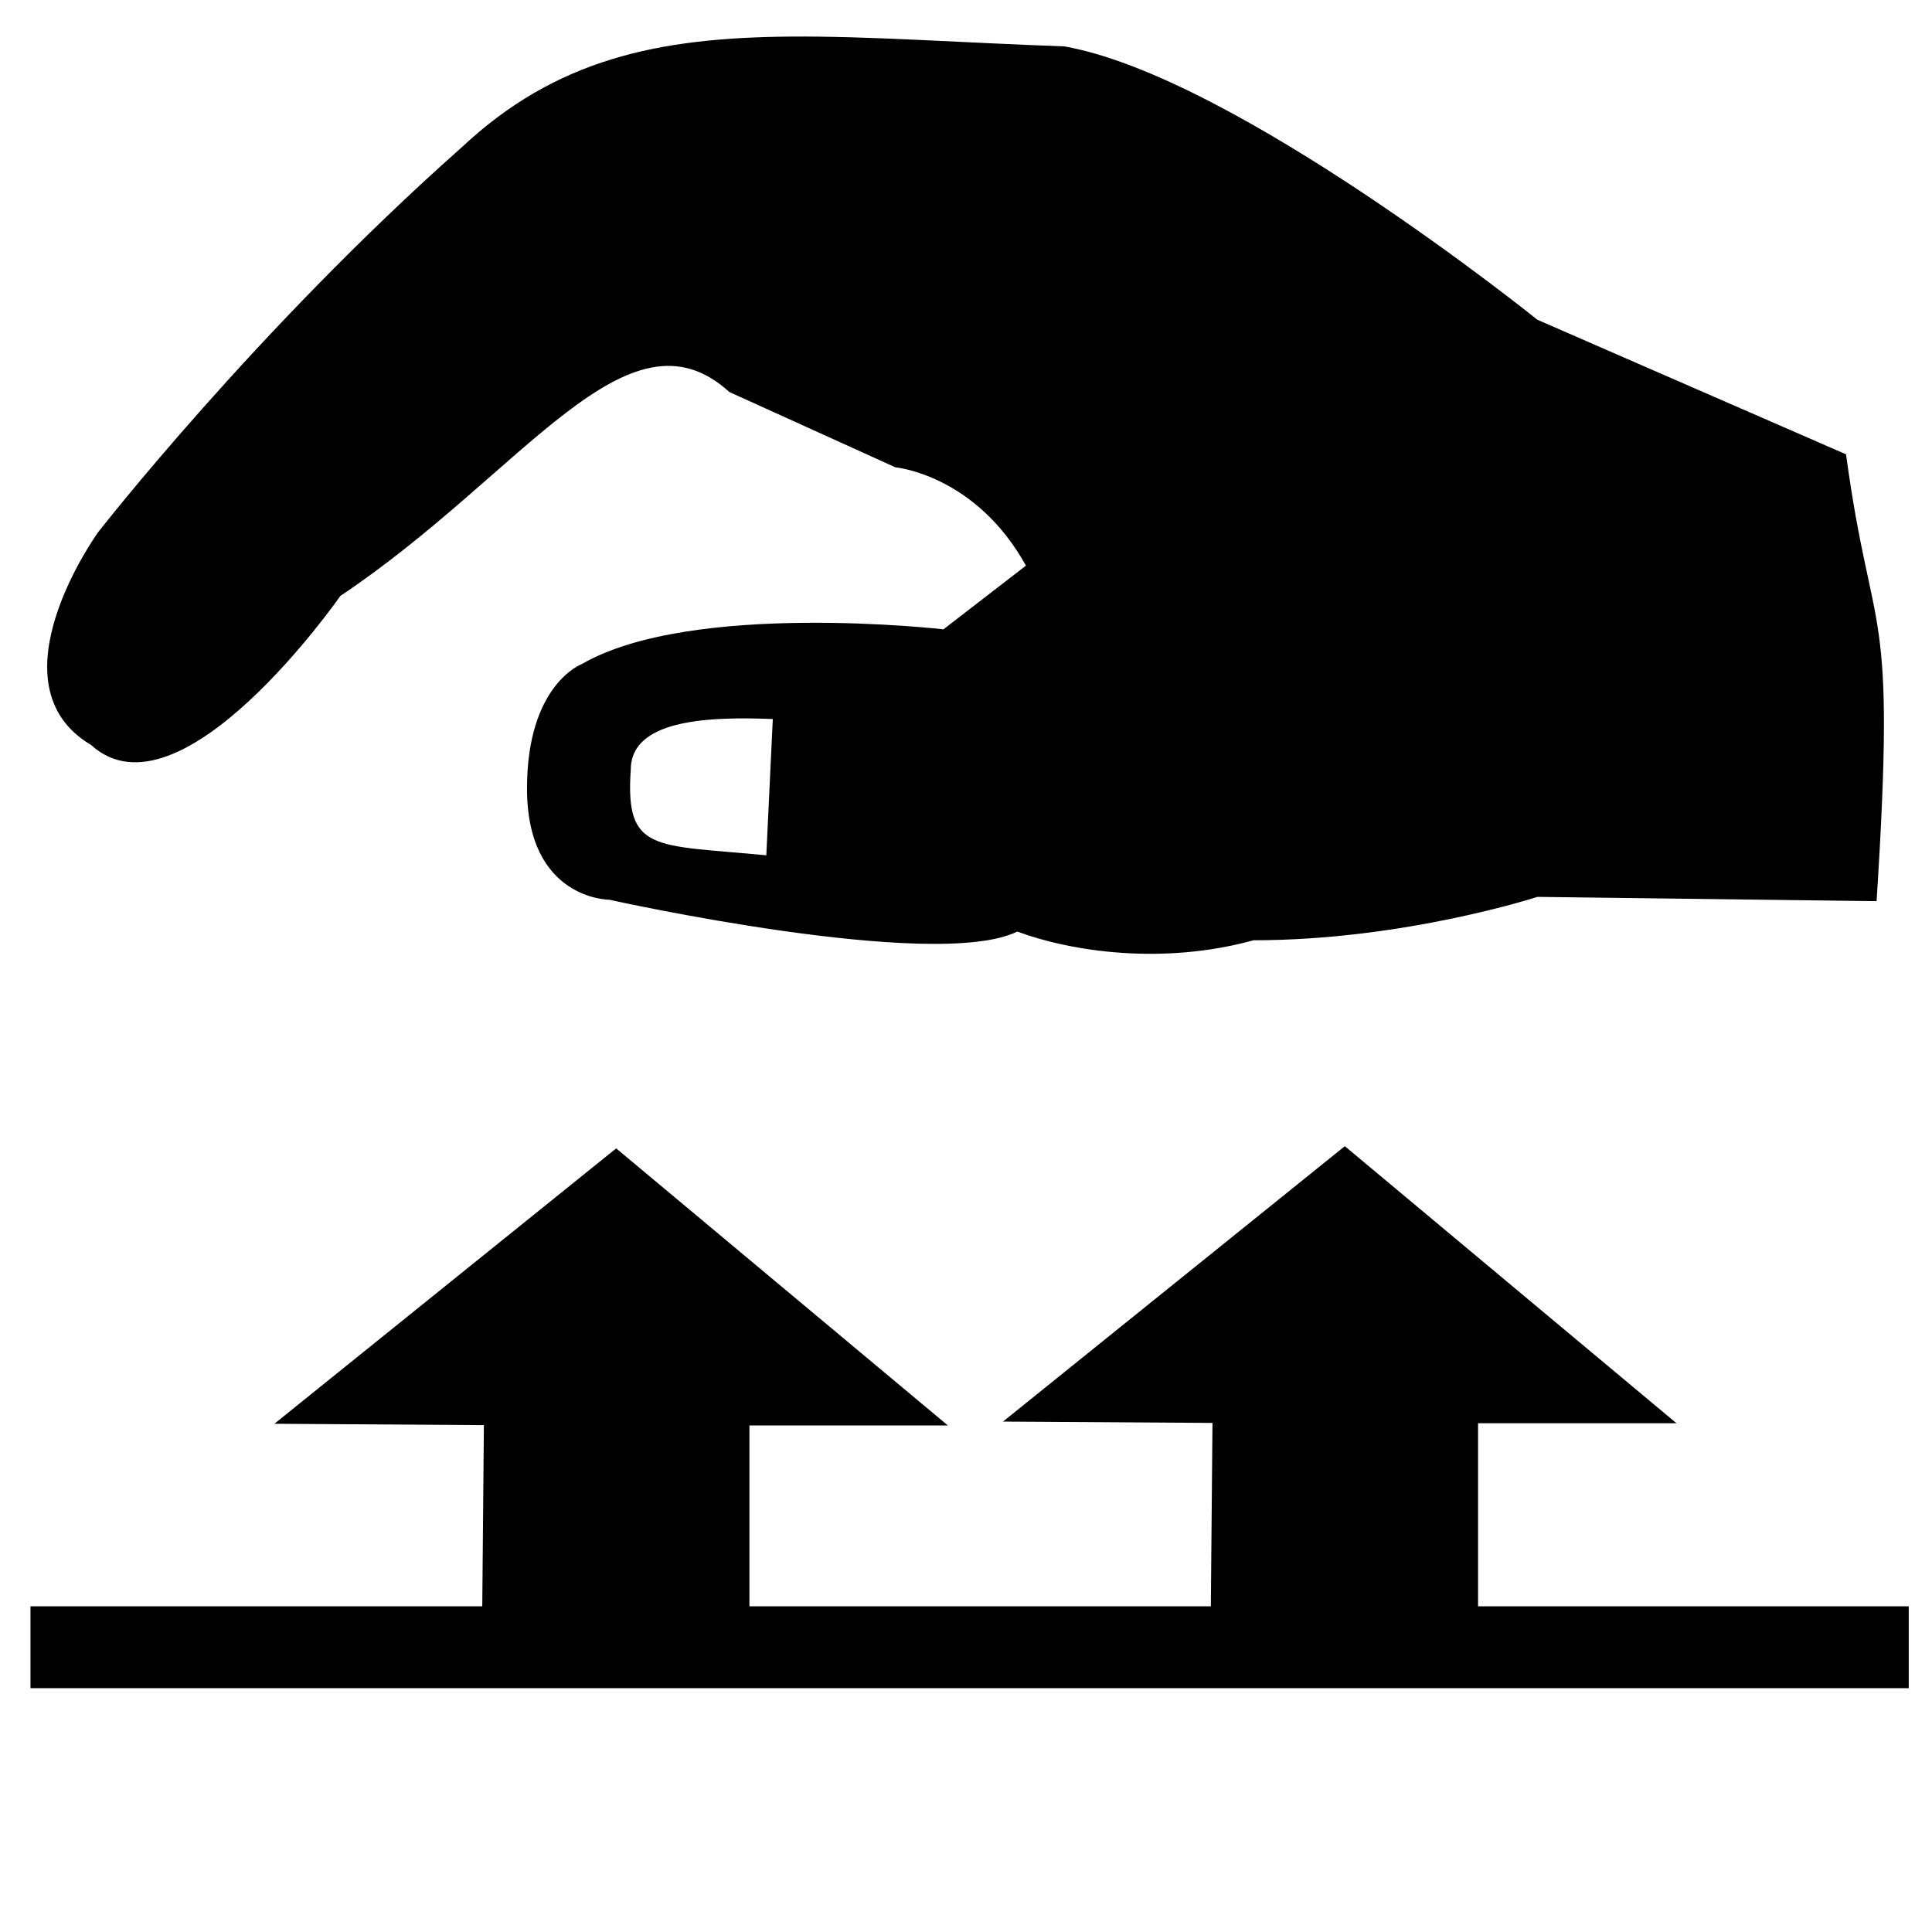
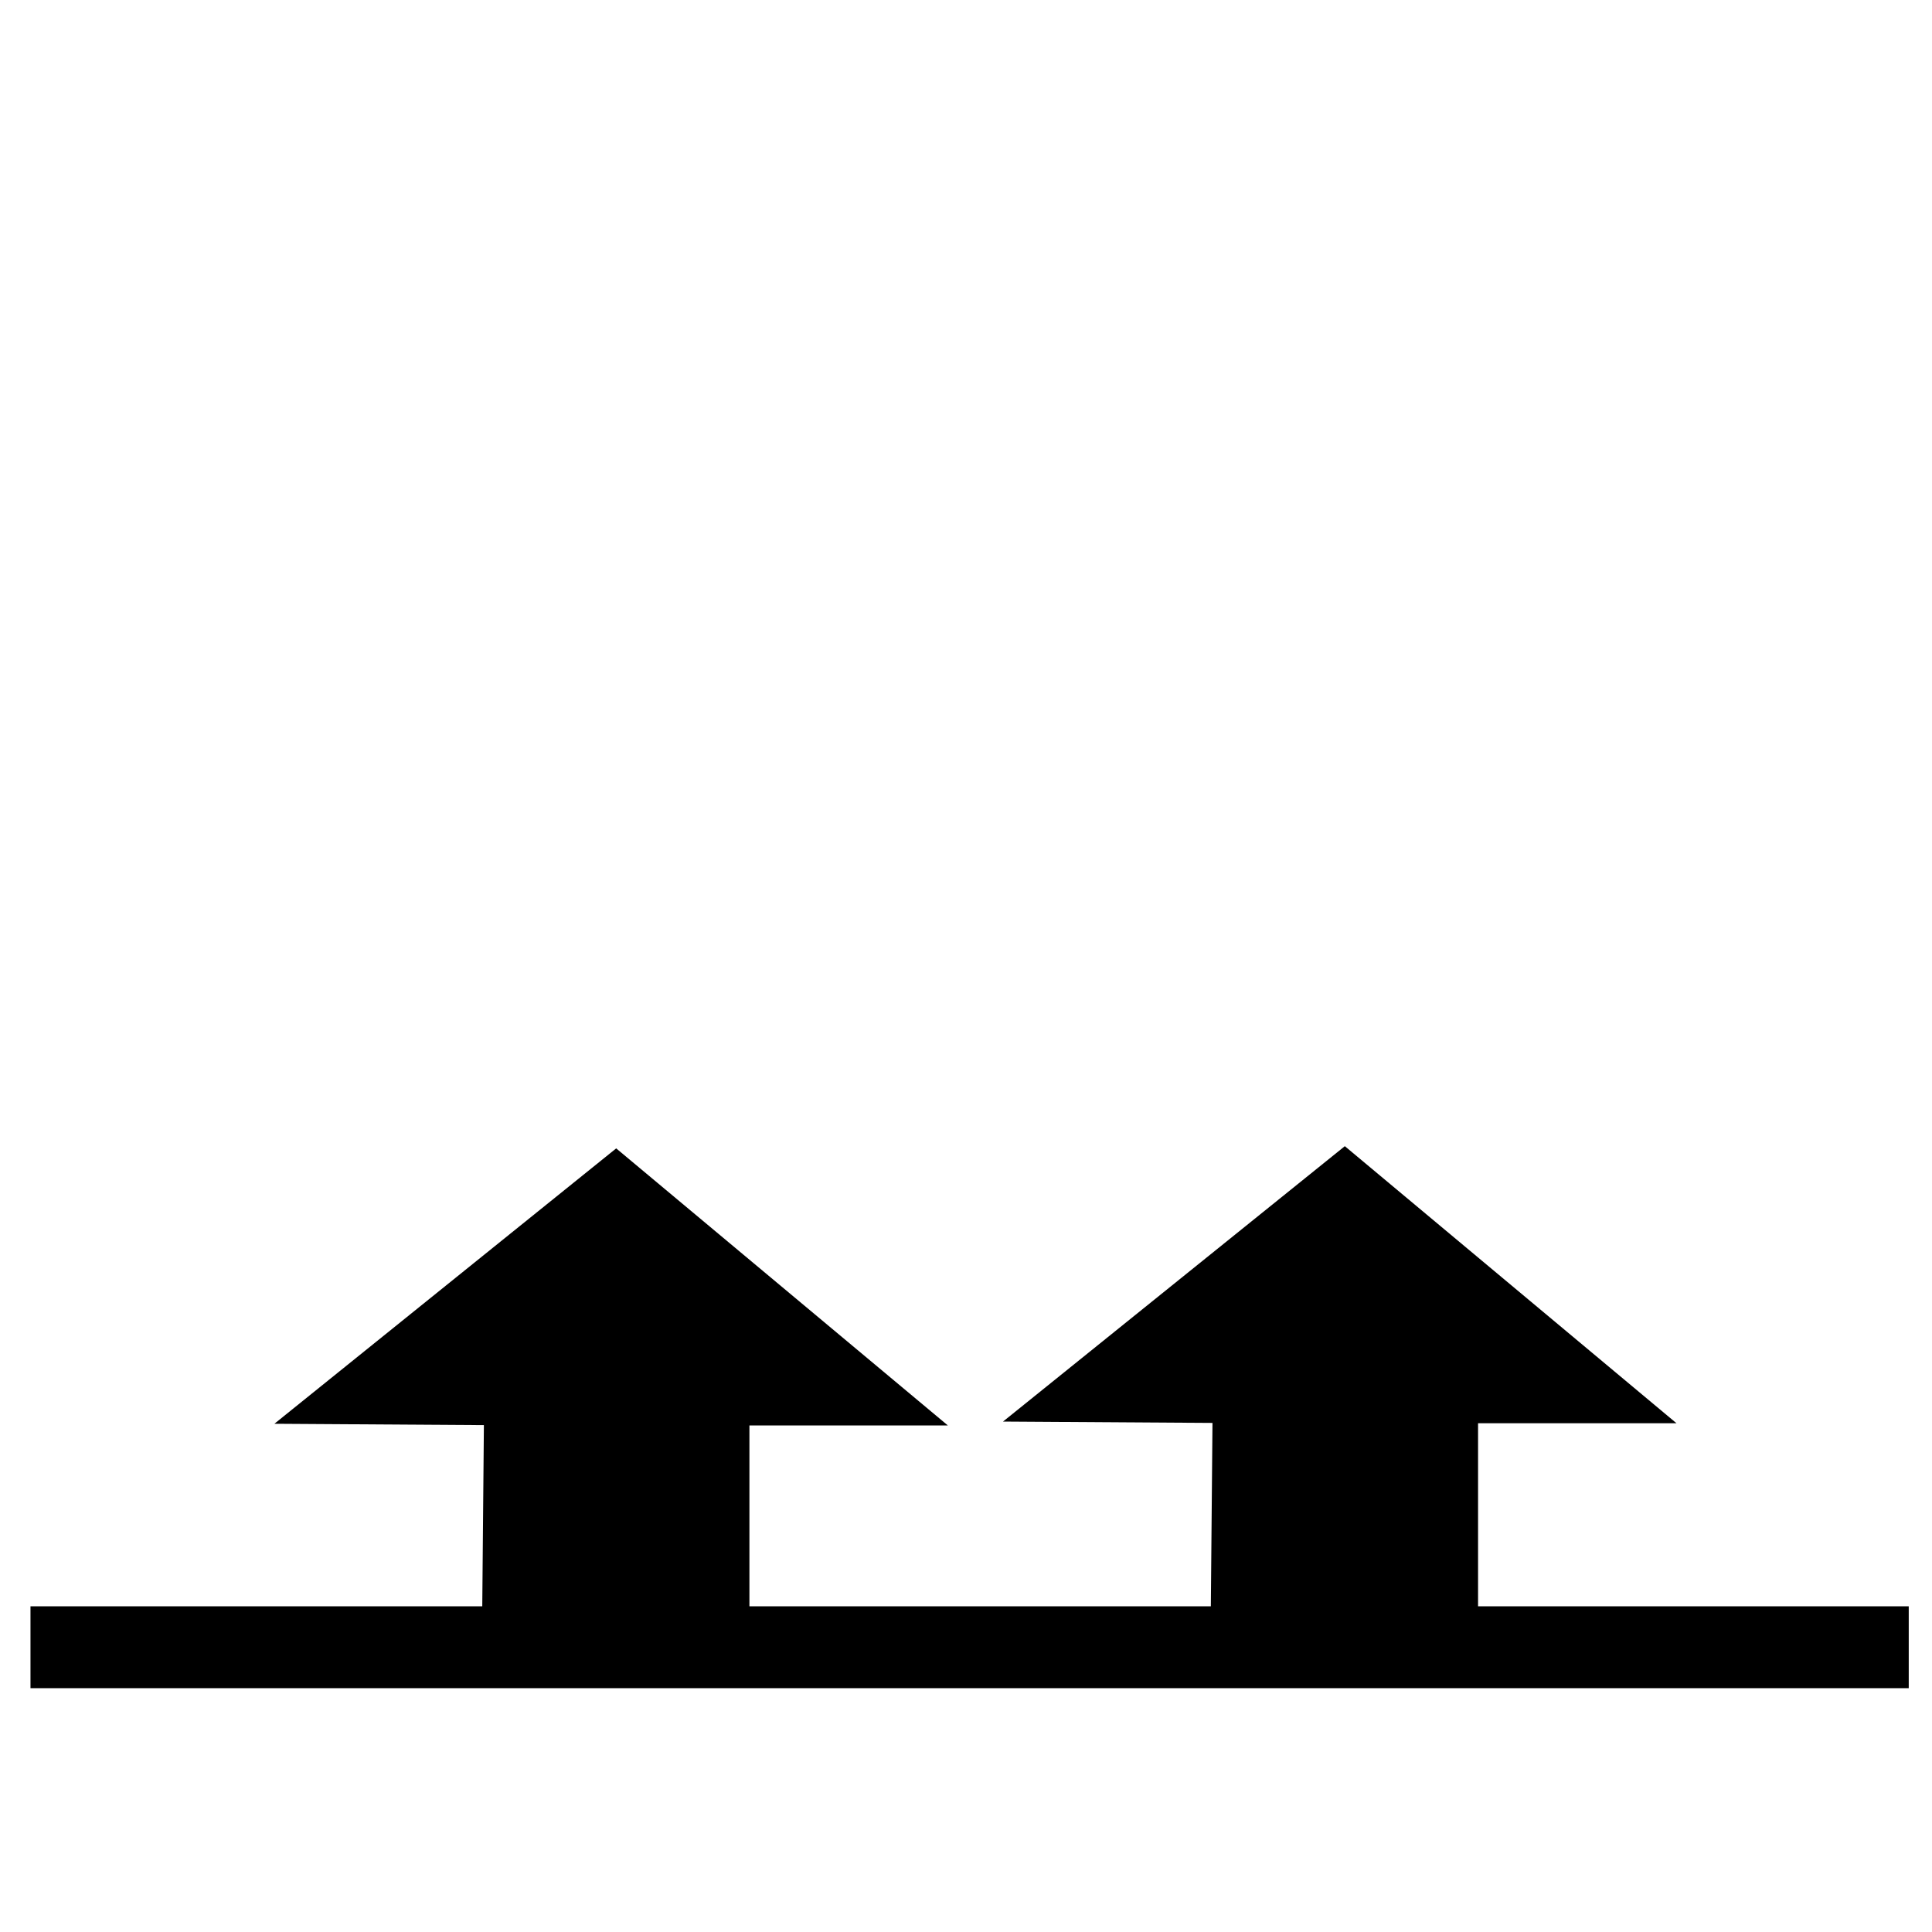
<svg xmlns="http://www.w3.org/2000/svg" xmlns:ns1="http://www.inkscape.org/namespaces/inkscape" xmlns:ns2="http://sodipodi.sourceforge.net/DTD/sodipodi-0.dtd" version="1.1" x="0px" y="0px" viewBox="0 0 50 50" style="enable-background:new 0 0 50 50;" xml:space="preserve" id="svg2" ns1:version="0.92.2 (5c3e80d, 2017-08-06)" ns2:docname="solidhand-a.svg">
  <defs id="defs34" />
  <ns2:namedview pagecolor="#ff4900" bordercolor="#666666" borderopacity="1" objecttolerance="10" gridtolerance="10" guidetolerance="10" ns1:pageopacity="0" ns1:pageshadow="2" ns1:window-width="1920" ns1:window-height="1017" id="namedview32" showgrid="false" ns1:zoom="13.350176" ns1:cx="18.433683" ns1:cy="27.474877" ns1:window-x="-8" ns1:window-y="-8" ns1:window-maximized="1" ns1:current-layer="svg2" />
  <style type="text/css" id="style4">
	.st0{fill:#FFFFFF;}
</style>
  <style id="style4-0" type="text/css">
	.st0{fill:#FFFFFF;}
</style>
  <g ns1:groupmode="layer" id="layer1" ns1:label="Layer 1" />
  <rect id="rect3759" width="48.609" height="2.119" x="0.789" y="-43.69" style="fill:#000000;fill-opacity:1;stroke:none;stroke-width:0.929;stroke-miterlimit:4;stroke-dasharray:none;stroke-opacity:1" transform="scale(1,-1)" />
-   <path style="fill:#000000;fill-opacity:1;stroke:none;stroke-width:1.202;stroke-linecap:butt;stroke-linejoin:miter;stroke-miterlimit:4;stroke-dasharray:none;stroke-opacity:1" d="M 20.443 0.947 C 17.026 0.975 14.378 1.53 11.939 3.822 C 6.618 8.539 2.537 13.777 2.537 13.777 C 2.537 13.777 -0.301 17.709 2.359 19.281 C 4.665 21.377 8.809 15.422 8.809 15.422 C 13.538 12.263 16.237 7.745 18.877 10.146 L 23.172 12.094 C 23.172 12.094 25.246 12.281 26.551 14.639 L 24.416 16.287 C 24.416 16.287 17.903 15.538 15.057 17.186 C 15.057 17.186 13.639 17.709 13.639 20.404 C 13.639 23.286 15.768 23.285 15.768 23.285 C 15.768 23.285 24.198 25.157 26.326 24.109 C 27.746 24.634 30.105 24.978 32.441 24.334 C 36.344 24.334 39.787 23.211 39.787 23.211 L 48.566 23.322 C 49.08 15.28 48.463 16.8 47.775 11.758 L 39.787 8.275 C 39.787 8.275 31.983 1.987 27.549 1.201 C 24.822 1.103 22.494 0.93 20.443 0.947 z M 18.779 18.6 C 19.196 18.584 19.617 18.593 20 18.609 L 19.832 22.135 C 16.932 21.855 16.176 22.073 16.324 19.924 C 16.321 18.916 17.529 18.645 18.779 18.6 z " id="path3757-4" />
  <style id="style4-7" type="text/css">
	.st0{fill:#FFFFFF;}
</style>
  <style type="text/css" id="style4-0-1">
	.st0{fill:#FFFFFF;}
</style>
  <path style="fill:#000000;fill-opacity:1;stroke:none;stroke-width:1.02px;stroke-linecap:butt;stroke-linejoin:miter;stroke-opacity:1" d="m 7.101,36.847 8.846,-7.127 8.584,7.171 h -5.136 v 5.125 h -6.918 l 0.046,-5.134 z" id="path4540" ns1:connector-curvature="0" ns2:nodetypes="cccccccc" />
-   <path style="fill:#000000;fill-opacity:1;stroke:none;stroke-width:1.02px;stroke-linecap:butt;stroke-linejoin:miter;stroke-opacity:1" d="m 25.958,36.79 8.846,-7.127 8.584,7.171 h -5.136 v 5.125 H 31.333 l 0.046,-5.134 z" id="path4540-4" ns1:connector-curvature="0" ns2:nodetypes="cccccccc" />
+   <path style="fill:#000000;fill-opacity:1;stroke:none;stroke-width:1.02px;stroke-linecap:butt;stroke-linejoin:miter;stroke-opacity:1" d="m 25.958,36.79 8.846,-7.127 8.584,7.171 h -5.136 v 5.125 H 31.333 l 0.046,-5.134 " id="path4540-4" ns1:connector-curvature="0" ns2:nodetypes="cccccccc" />
</svg>